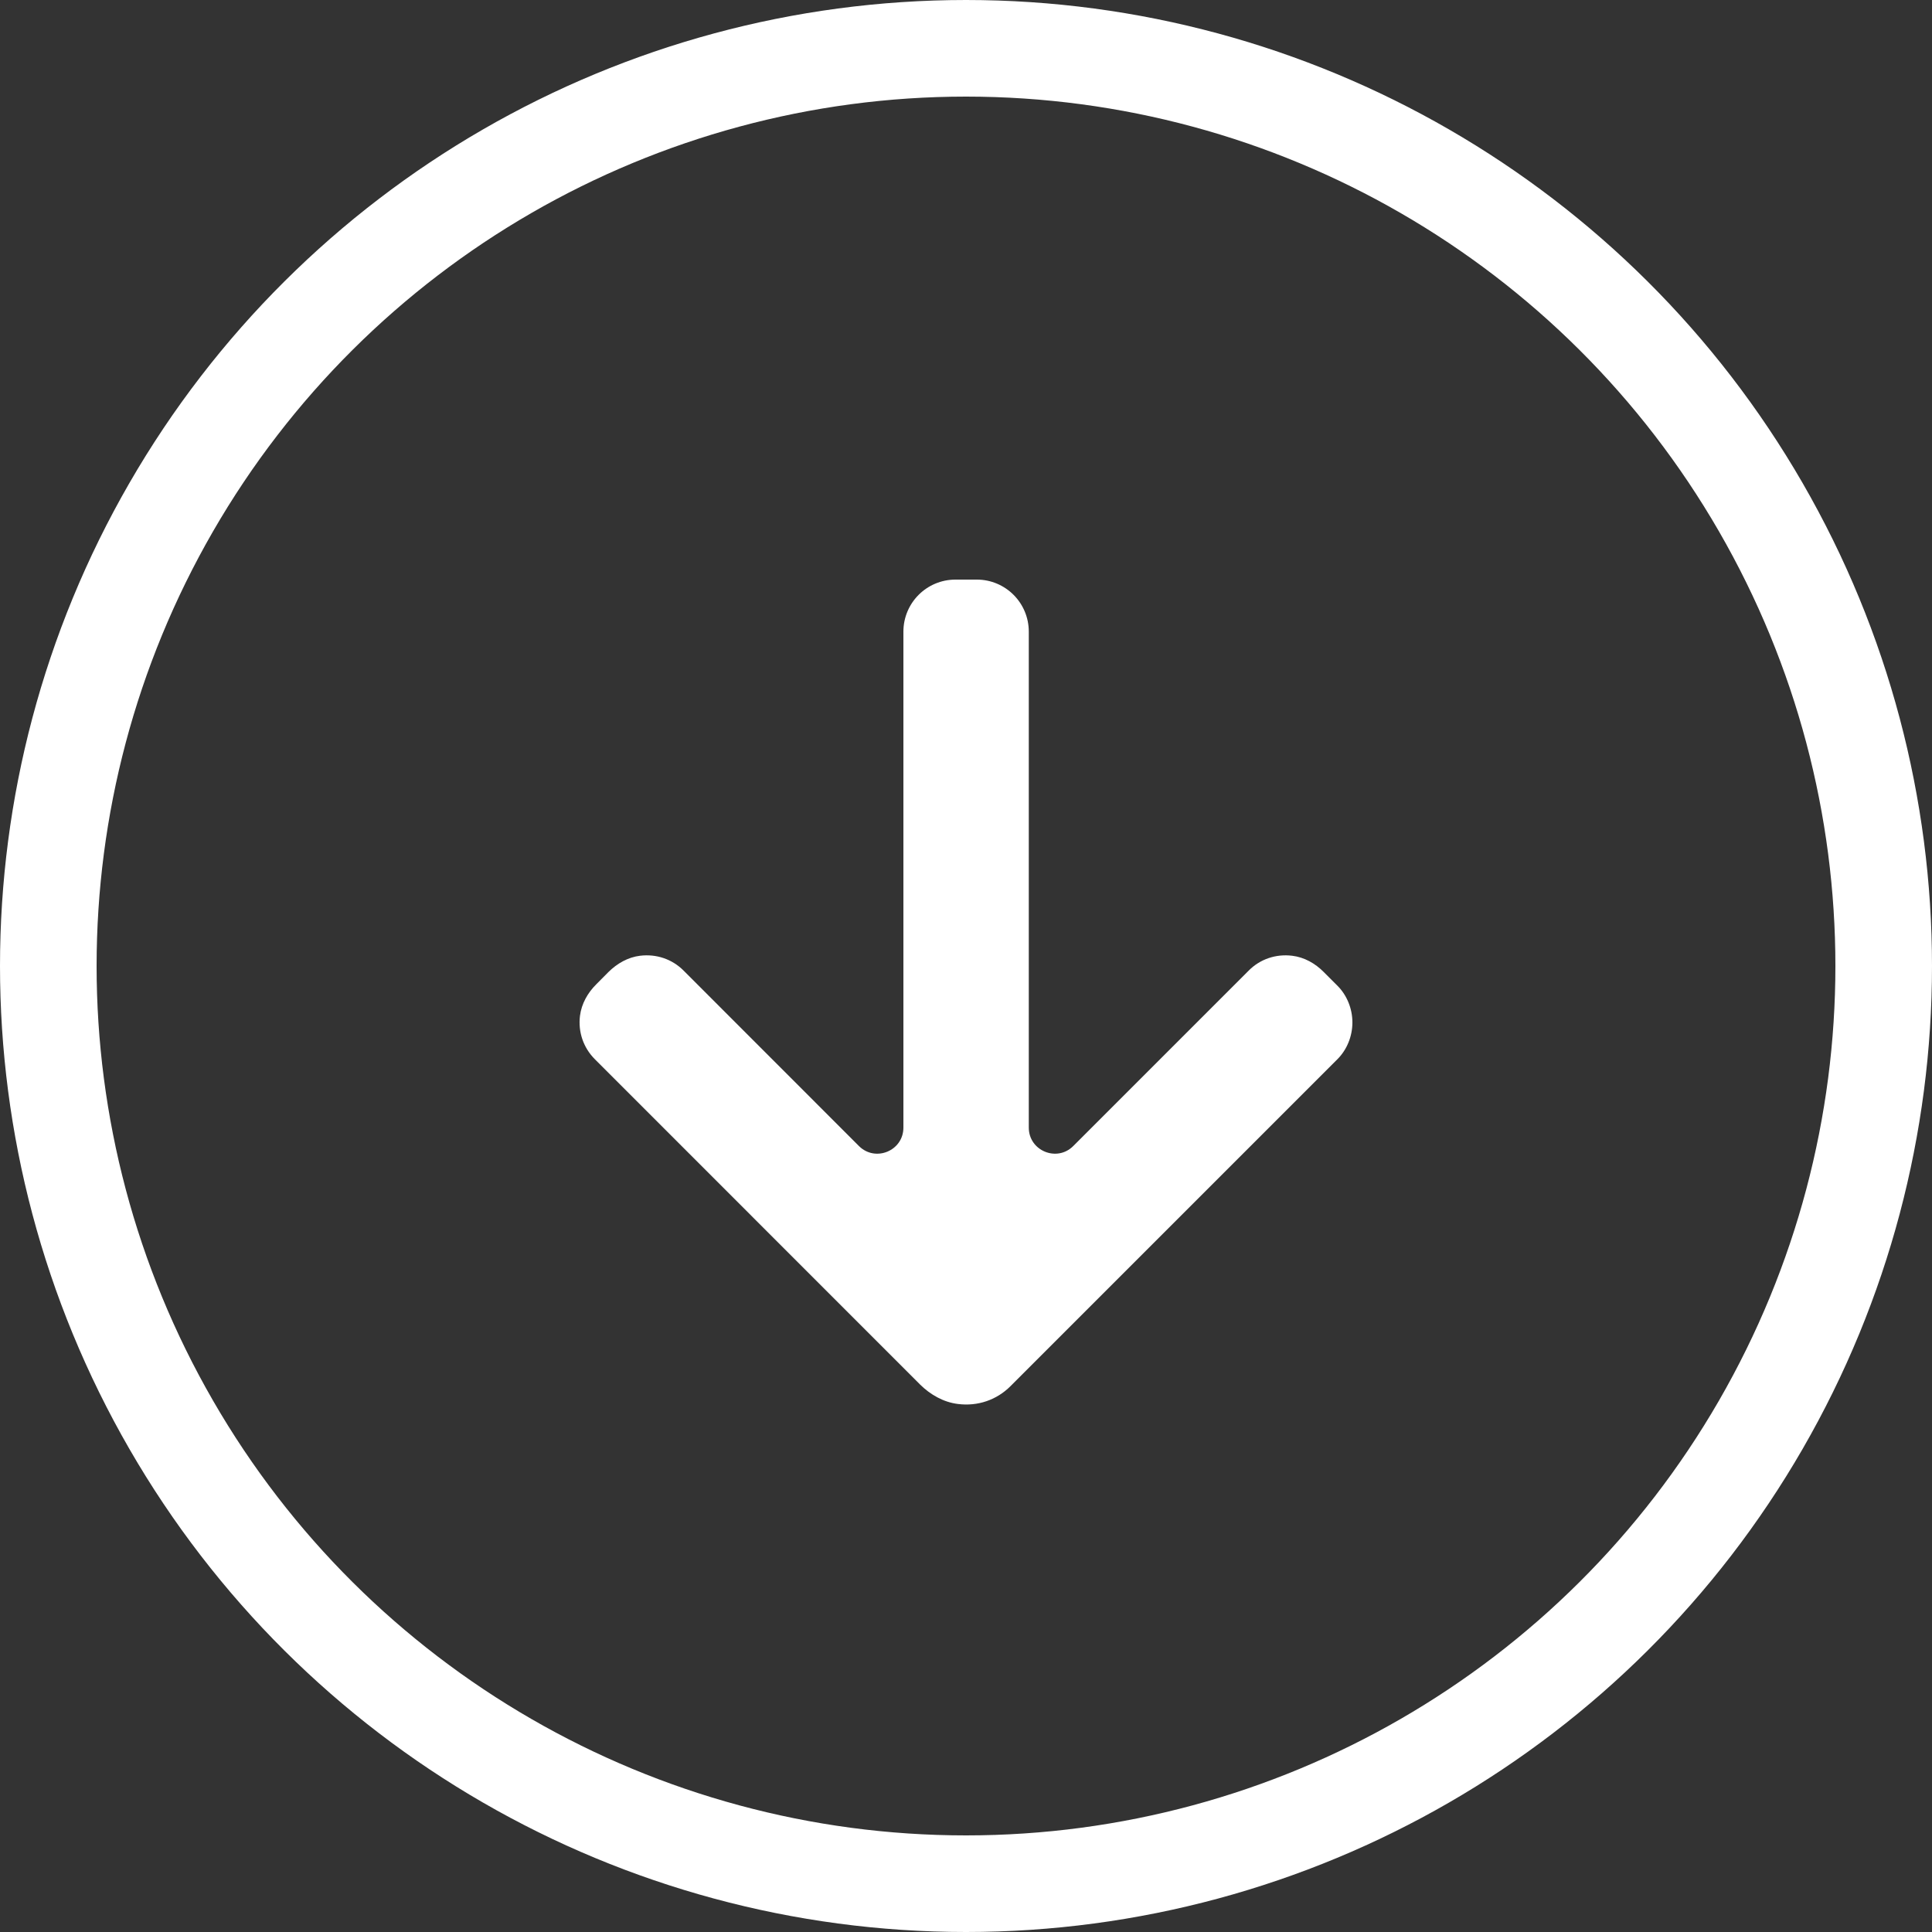
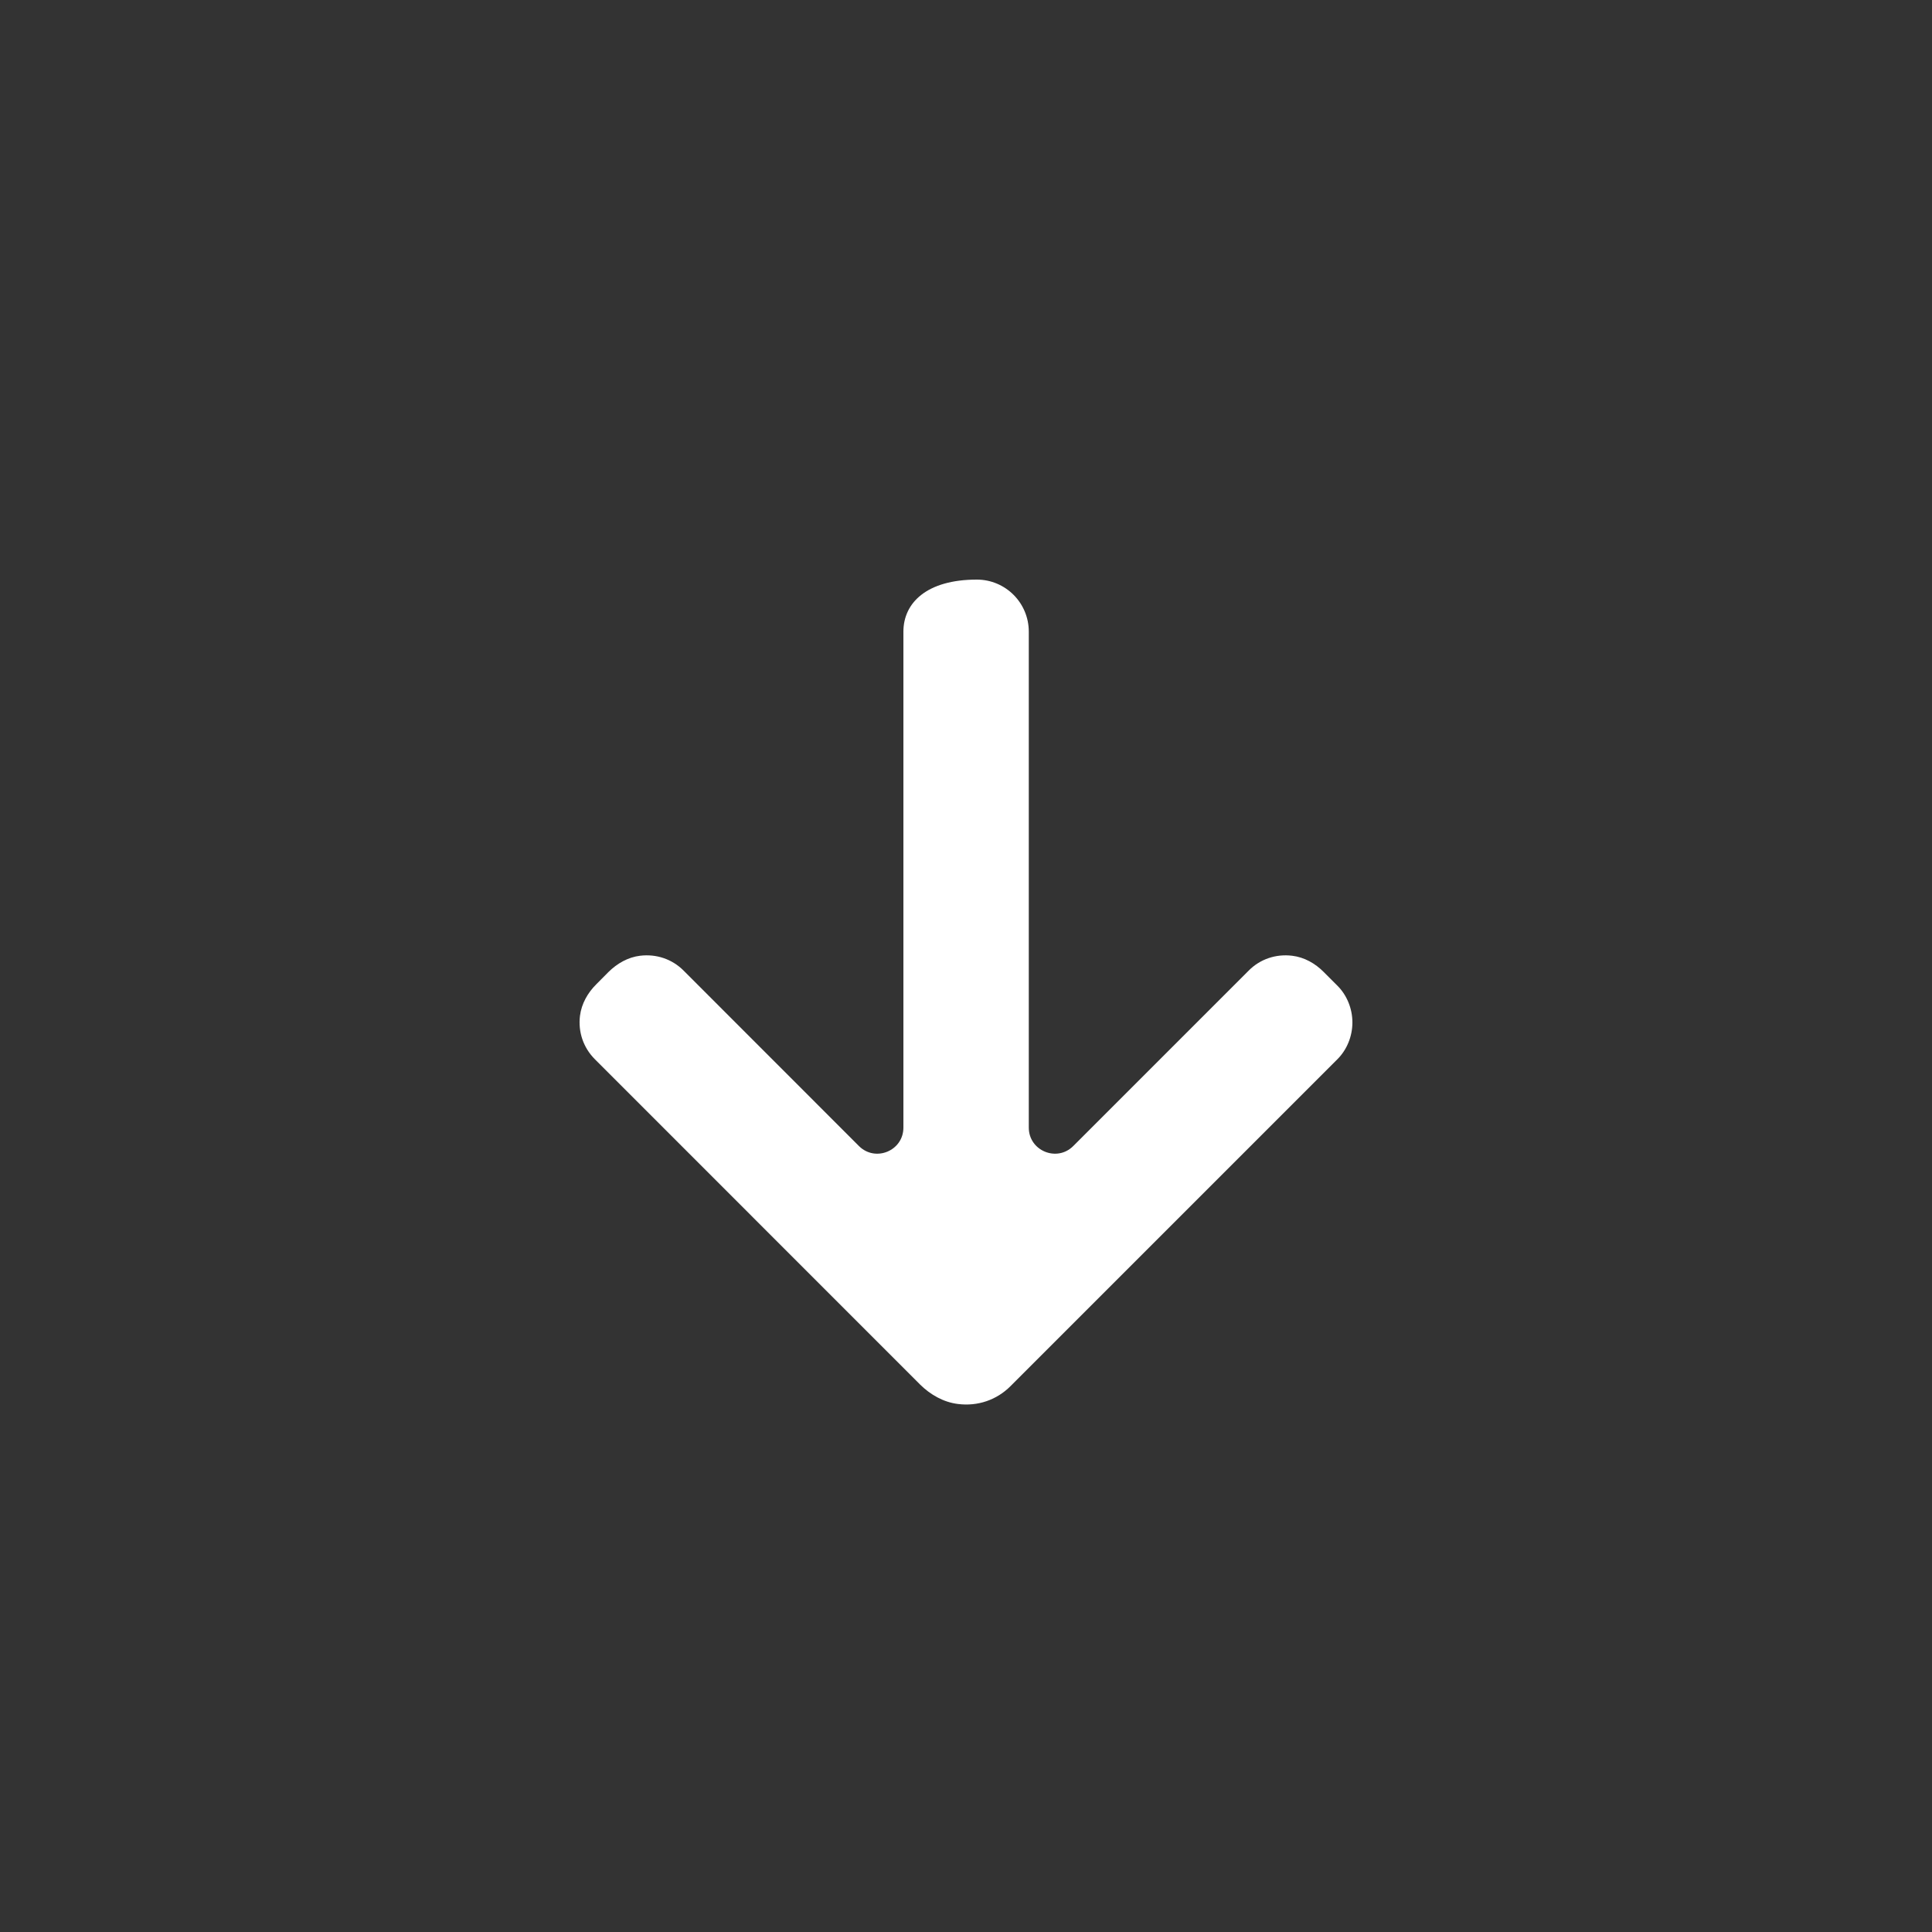
<svg xmlns="http://www.w3.org/2000/svg" width="20" height="20" viewBox="0 0 20 20" fill="none">
  <rect x="0" y="0" width="20" height="20" fill="#333333" stroke="none" />
-   <circle cx="10" cy="10" r="9.5" transform="rotate(90 10 10)" stroke="white" />
-   <path d="M10.46 14.35L13.845 10.965C13.943 10.867 14 10.728 14 10.584C14 10.441 13.943 10.302 13.845 10.204L13.703 10.062C13.615 9.973 13.502 9.909 13.377 9.894C13.208 9.873 13.044 9.929 12.927 10.047L11.11 11.864C10.941 12.033 10.65 11.913 10.65 11.673L10.65 6.539C10.65 6.241 10.409 6 10.112 6L9.891 6C9.593 6 9.352 6.241 9.352 6.539L9.352 11.673C9.352 11.913 9.062 12.033 8.892 11.864L7.076 10.047C6.958 9.929 6.795 9.873 6.625 9.894C6.501 9.909 6.388 9.974 6.299 10.062L6.173 10.189C6.084 10.277 6.02 10.39 6.004 10.515C5.983 10.684 6.04 10.847 6.158 10.965L9.524 14.332C9.631 14.438 9.768 14.516 9.917 14.534C10.122 14.56 10.318 14.492 10.46 14.35Z" fill="white" />
+   <path d="M10.46 14.35L13.845 10.965C13.943 10.867 14 10.728 14 10.584C14 10.441 13.943 10.302 13.845 10.204L13.703 10.062C13.615 9.973 13.502 9.909 13.377 9.894C13.208 9.873 13.044 9.929 12.927 10.047L11.11 11.864C10.941 12.033 10.65 11.913 10.65 11.673L10.65 6.539C10.65 6.241 10.409 6 10.112 6C9.593 6 9.352 6.241 9.352 6.539L9.352 11.673C9.352 11.913 9.062 12.033 8.892 11.864L7.076 10.047C6.958 9.929 6.795 9.873 6.625 9.894C6.501 9.909 6.388 9.974 6.299 10.062L6.173 10.189C6.084 10.277 6.02 10.39 6.004 10.515C5.983 10.684 6.04 10.847 6.158 10.965L9.524 14.332C9.631 14.438 9.768 14.516 9.917 14.534C10.122 14.56 10.318 14.492 10.46 14.35Z" fill="white" />
</svg>